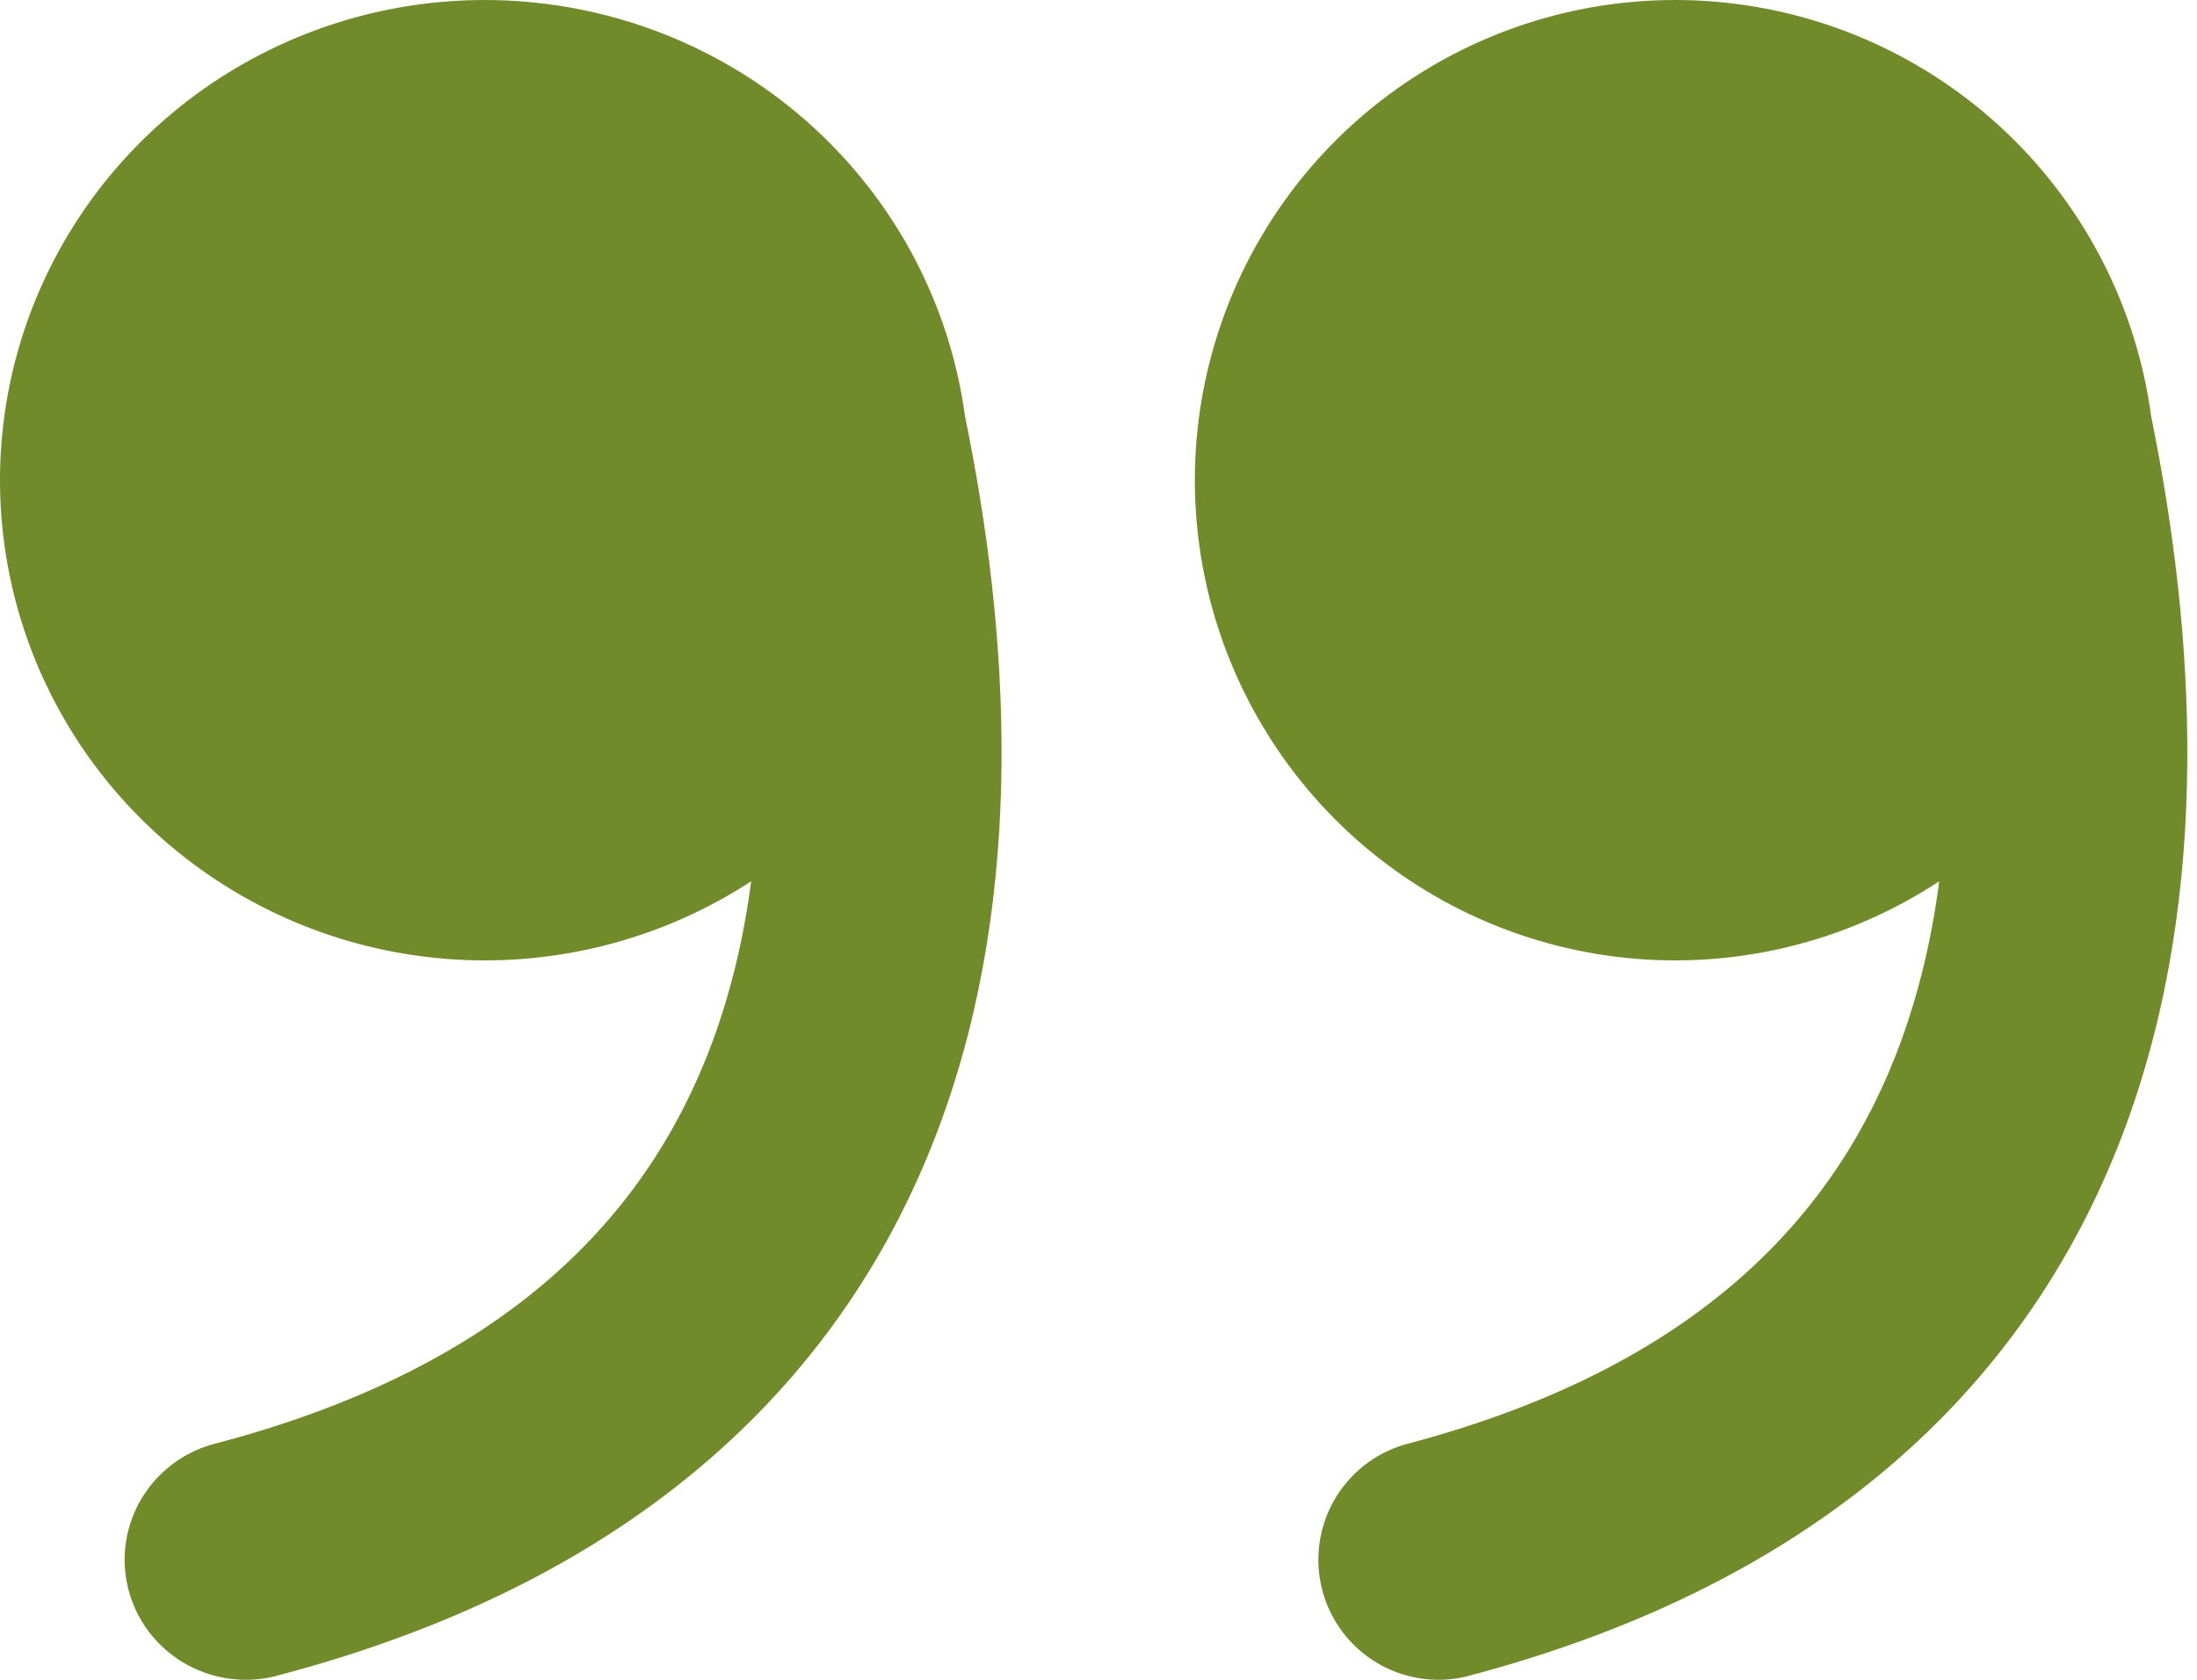
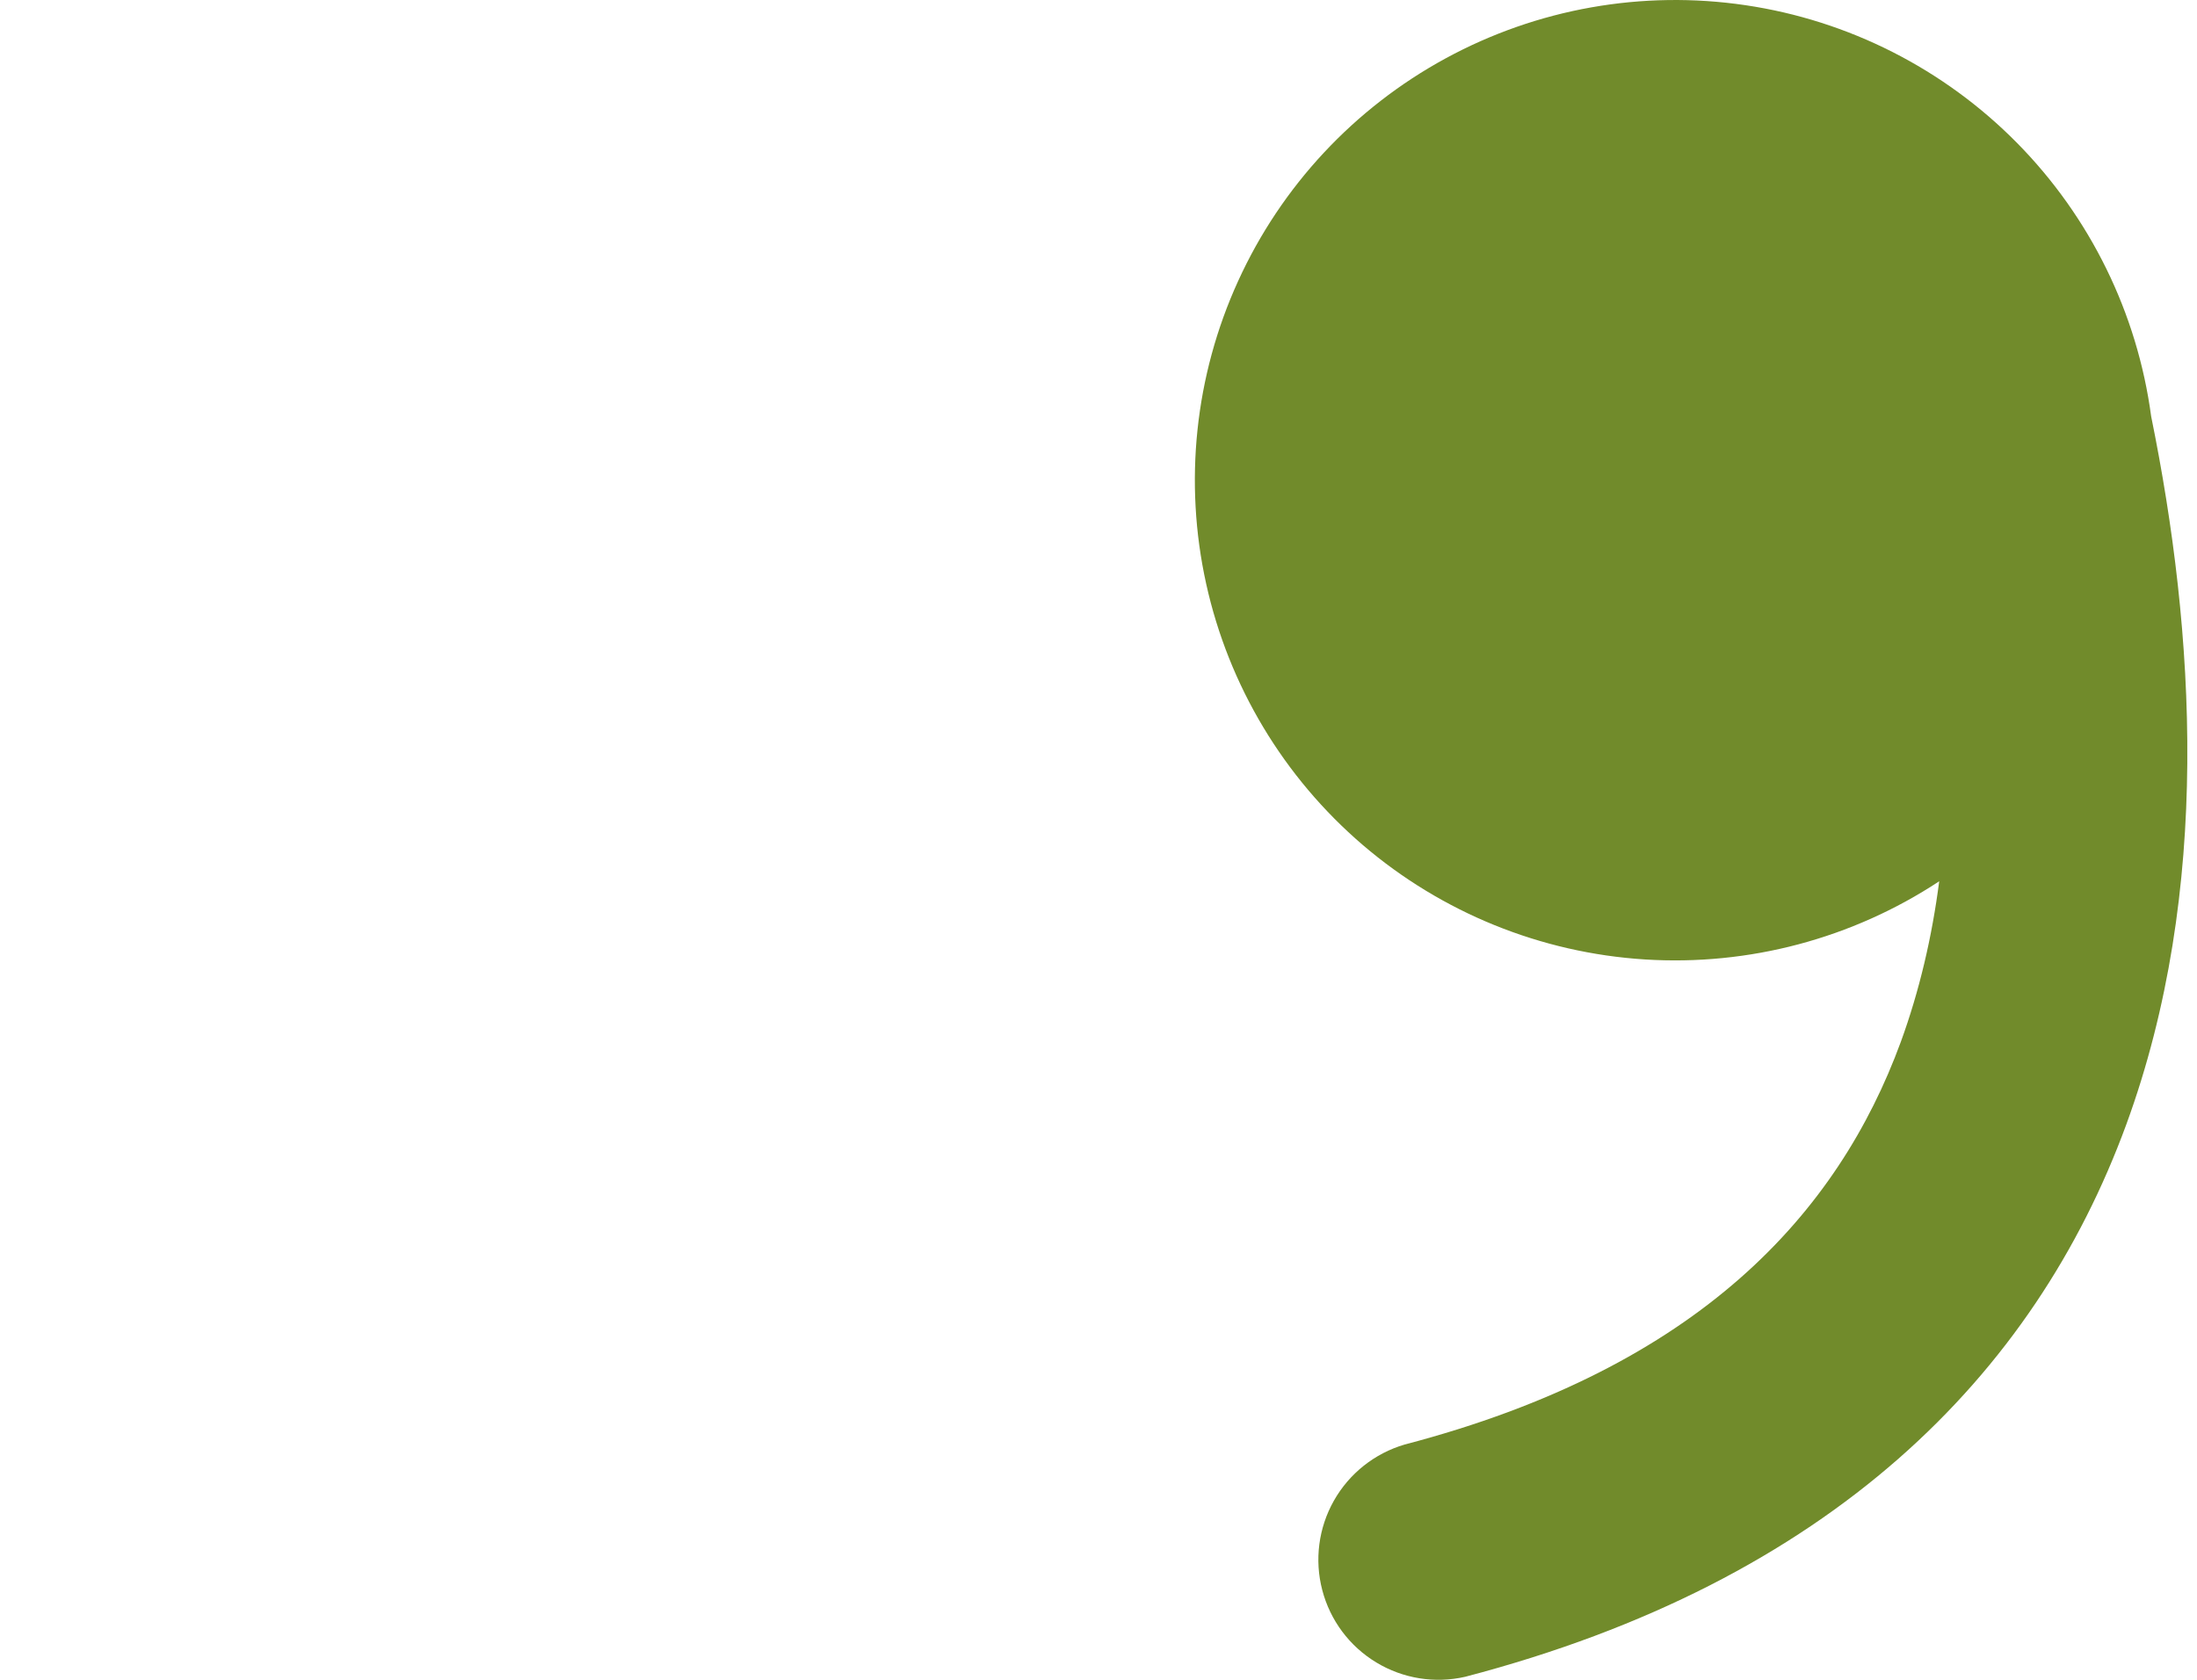
<svg xmlns="http://www.w3.org/2000/svg" width="68" height="52" viewBox="0 0 68 52" fill="none">
-   <path d="M23.25 27.281C20.532 29.055 17.305 29.904 14.058 29.701C10.81 29.498 7.717 28.254 5.245 26.157C2.773 24.059 1.056 21.223 0.354 18.074C-0.349 14.925 0.001 11.635 1.351 8.701C2.7 5.766 4.976 3.346 7.835 1.806C10.694 0.265 13.981 -0.312 17.2 0.161C20.419 0.633 23.396 2.13 25.681 4.426C27.967 6.722 29.436 9.692 29.869 12.888C31.238 19.552 31.771 27.56 29.093 34.811C26.22 42.578 19.852 48.947 8.447 51.906C7.497 52.122 6.499 51.963 5.665 51.462C4.831 50.962 4.226 50.159 3.979 49.224C3.733 48.289 3.863 47.296 4.343 46.455C4.823 45.614 5.614 44.991 6.55 44.718C15.776 42.325 20.088 37.546 22.05 32.254C22.631 30.674 23.025 29.006 23.25 27.281Z" fill="#718B2B" />
  <path d="M60.021 27.281C57.328 29.055 54.131 29.904 50.912 29.701C47.694 29.498 44.629 28.254 42.179 26.157C39.73 24.059 38.029 21.223 37.333 18.074C36.637 14.925 36.983 11.635 38.321 8.701C39.658 5.766 41.913 3.346 44.746 1.806C47.579 0.265 50.836 -0.312 54.026 0.161C57.216 0.633 60.166 2.13 62.431 4.426C64.695 6.722 66.152 9.692 66.581 12.888C67.937 19.552 68.465 27.56 65.811 34.811C62.965 42.578 56.654 48.947 45.353 51.906C44.411 52.122 43.422 51.963 42.596 51.462C41.769 50.962 41.17 50.159 40.926 49.224C40.681 48.289 40.81 47.296 41.286 46.455C41.761 45.614 42.546 44.991 43.473 44.718C52.615 42.325 56.889 37.546 58.832 32.254C59.408 30.674 59.798 29.006 60.021 27.281Z" fill="#718B2B" />
</svg>